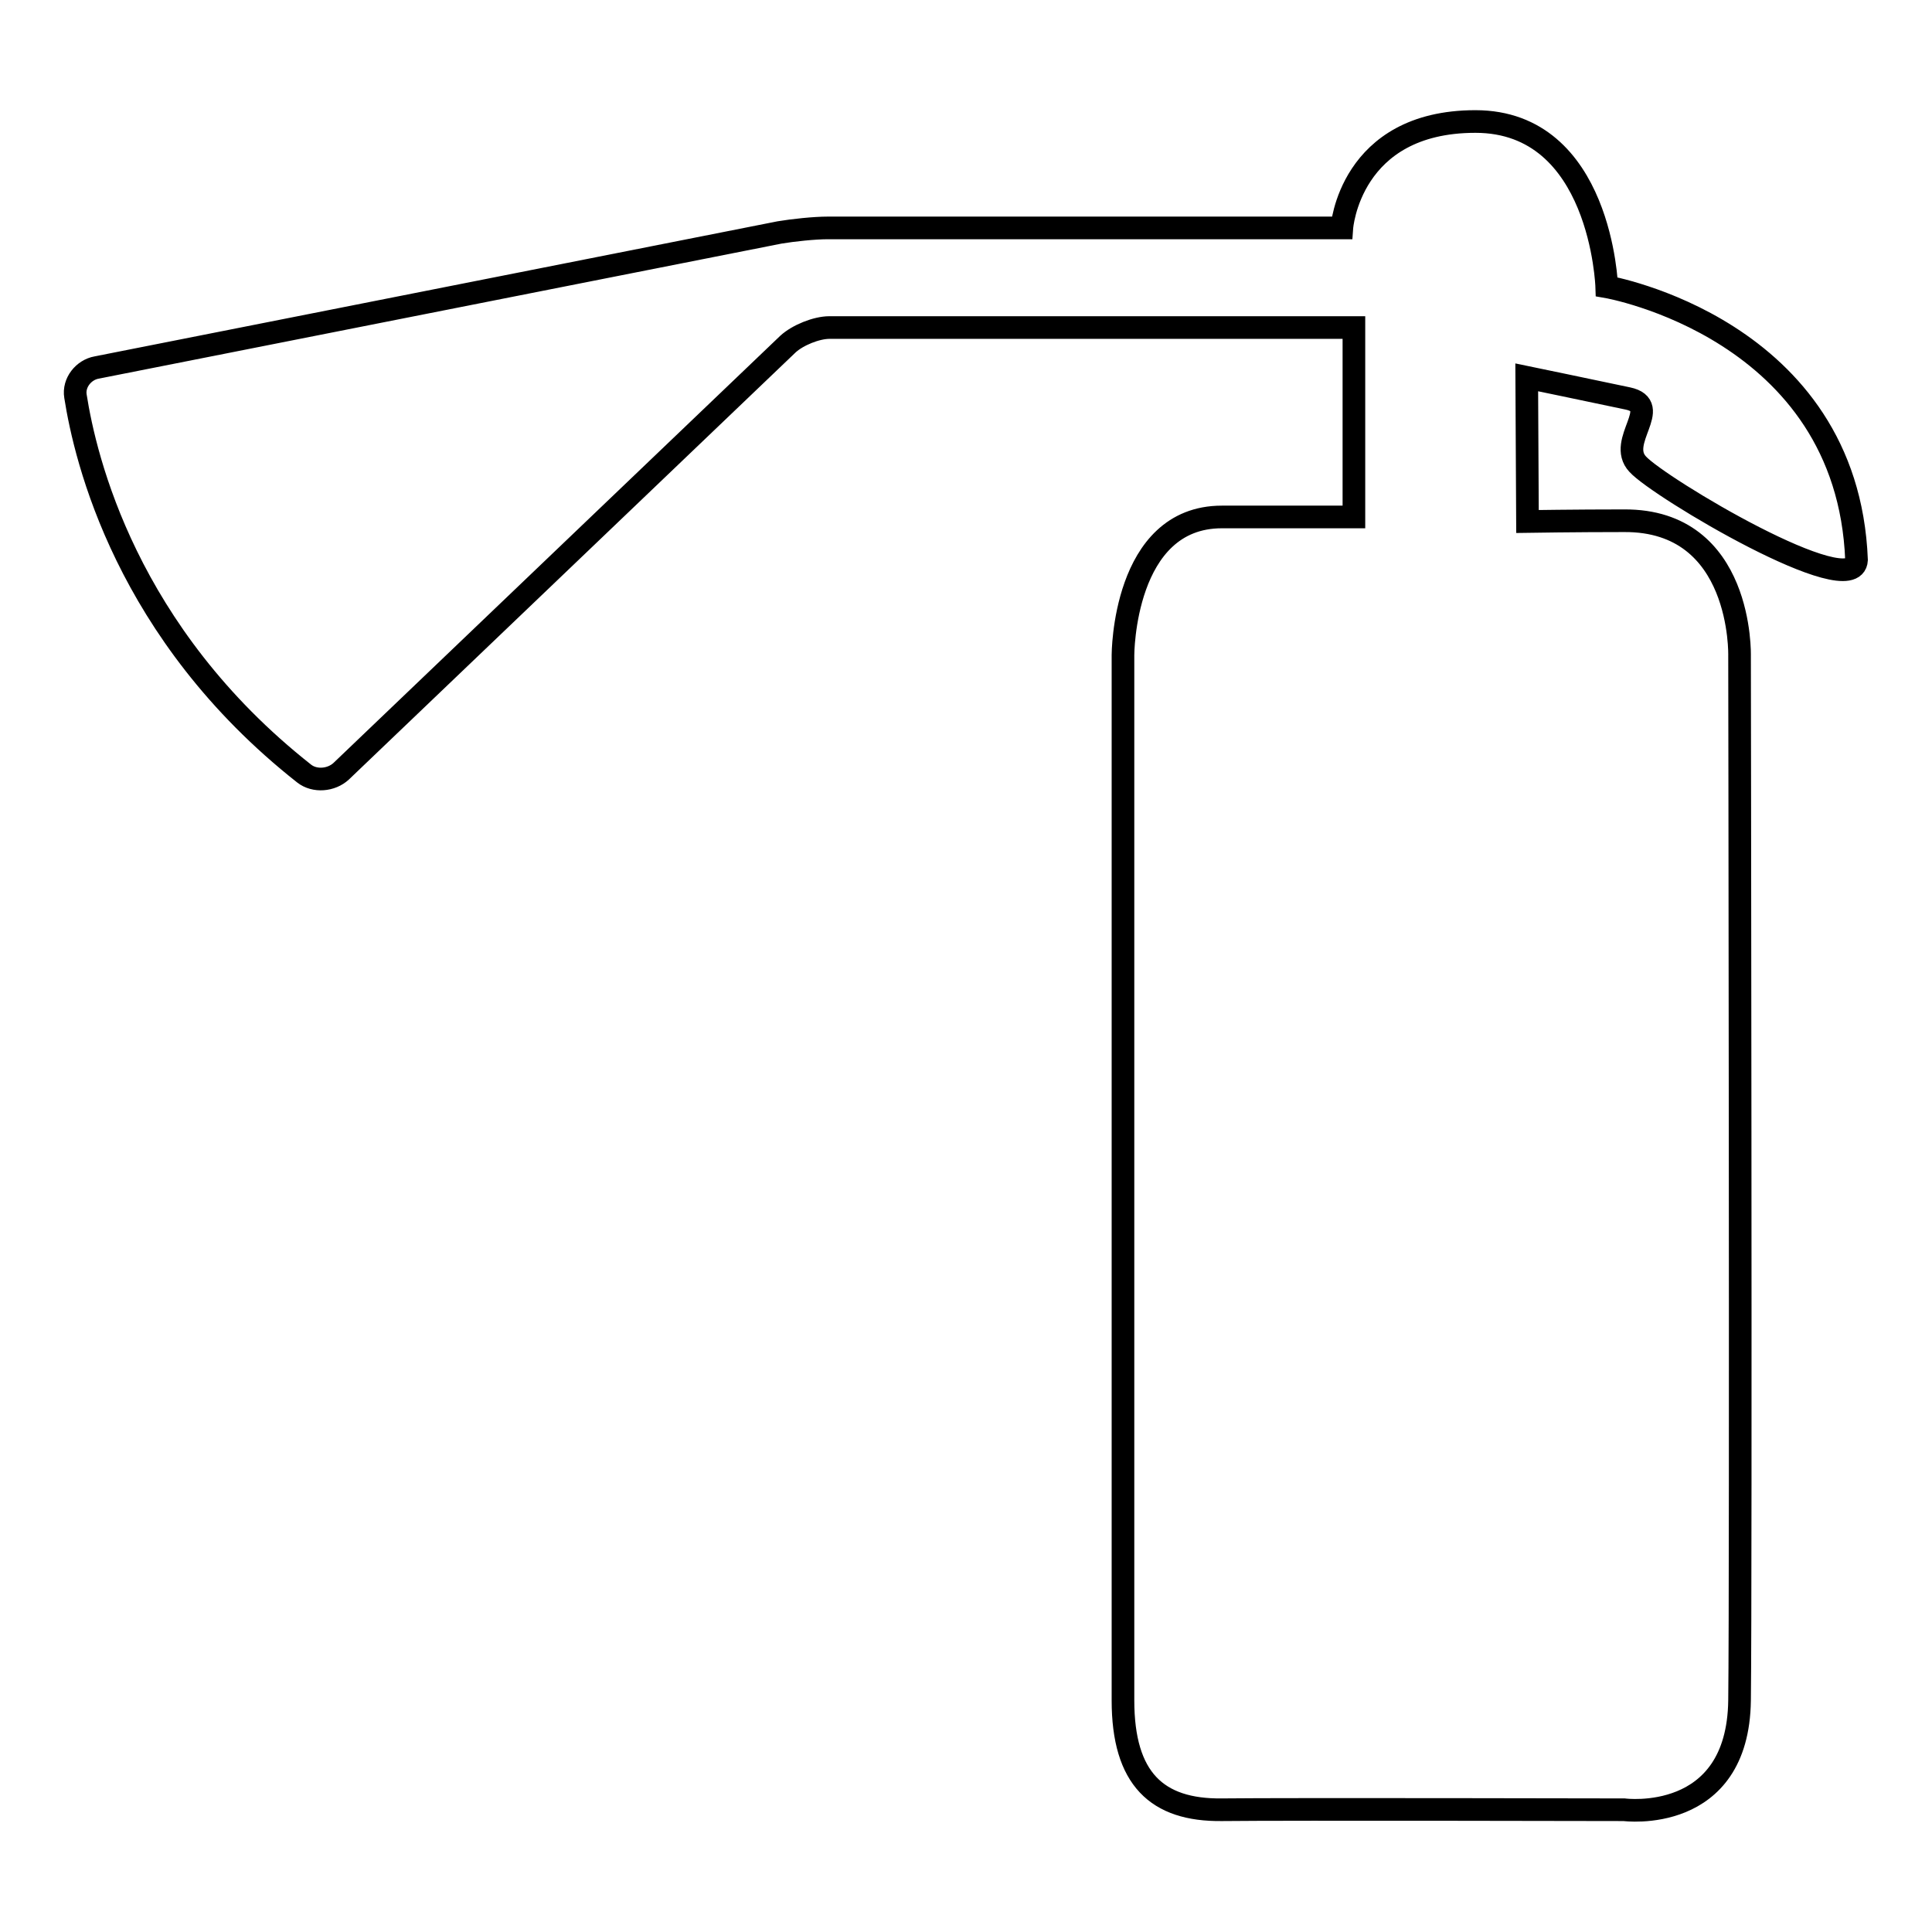
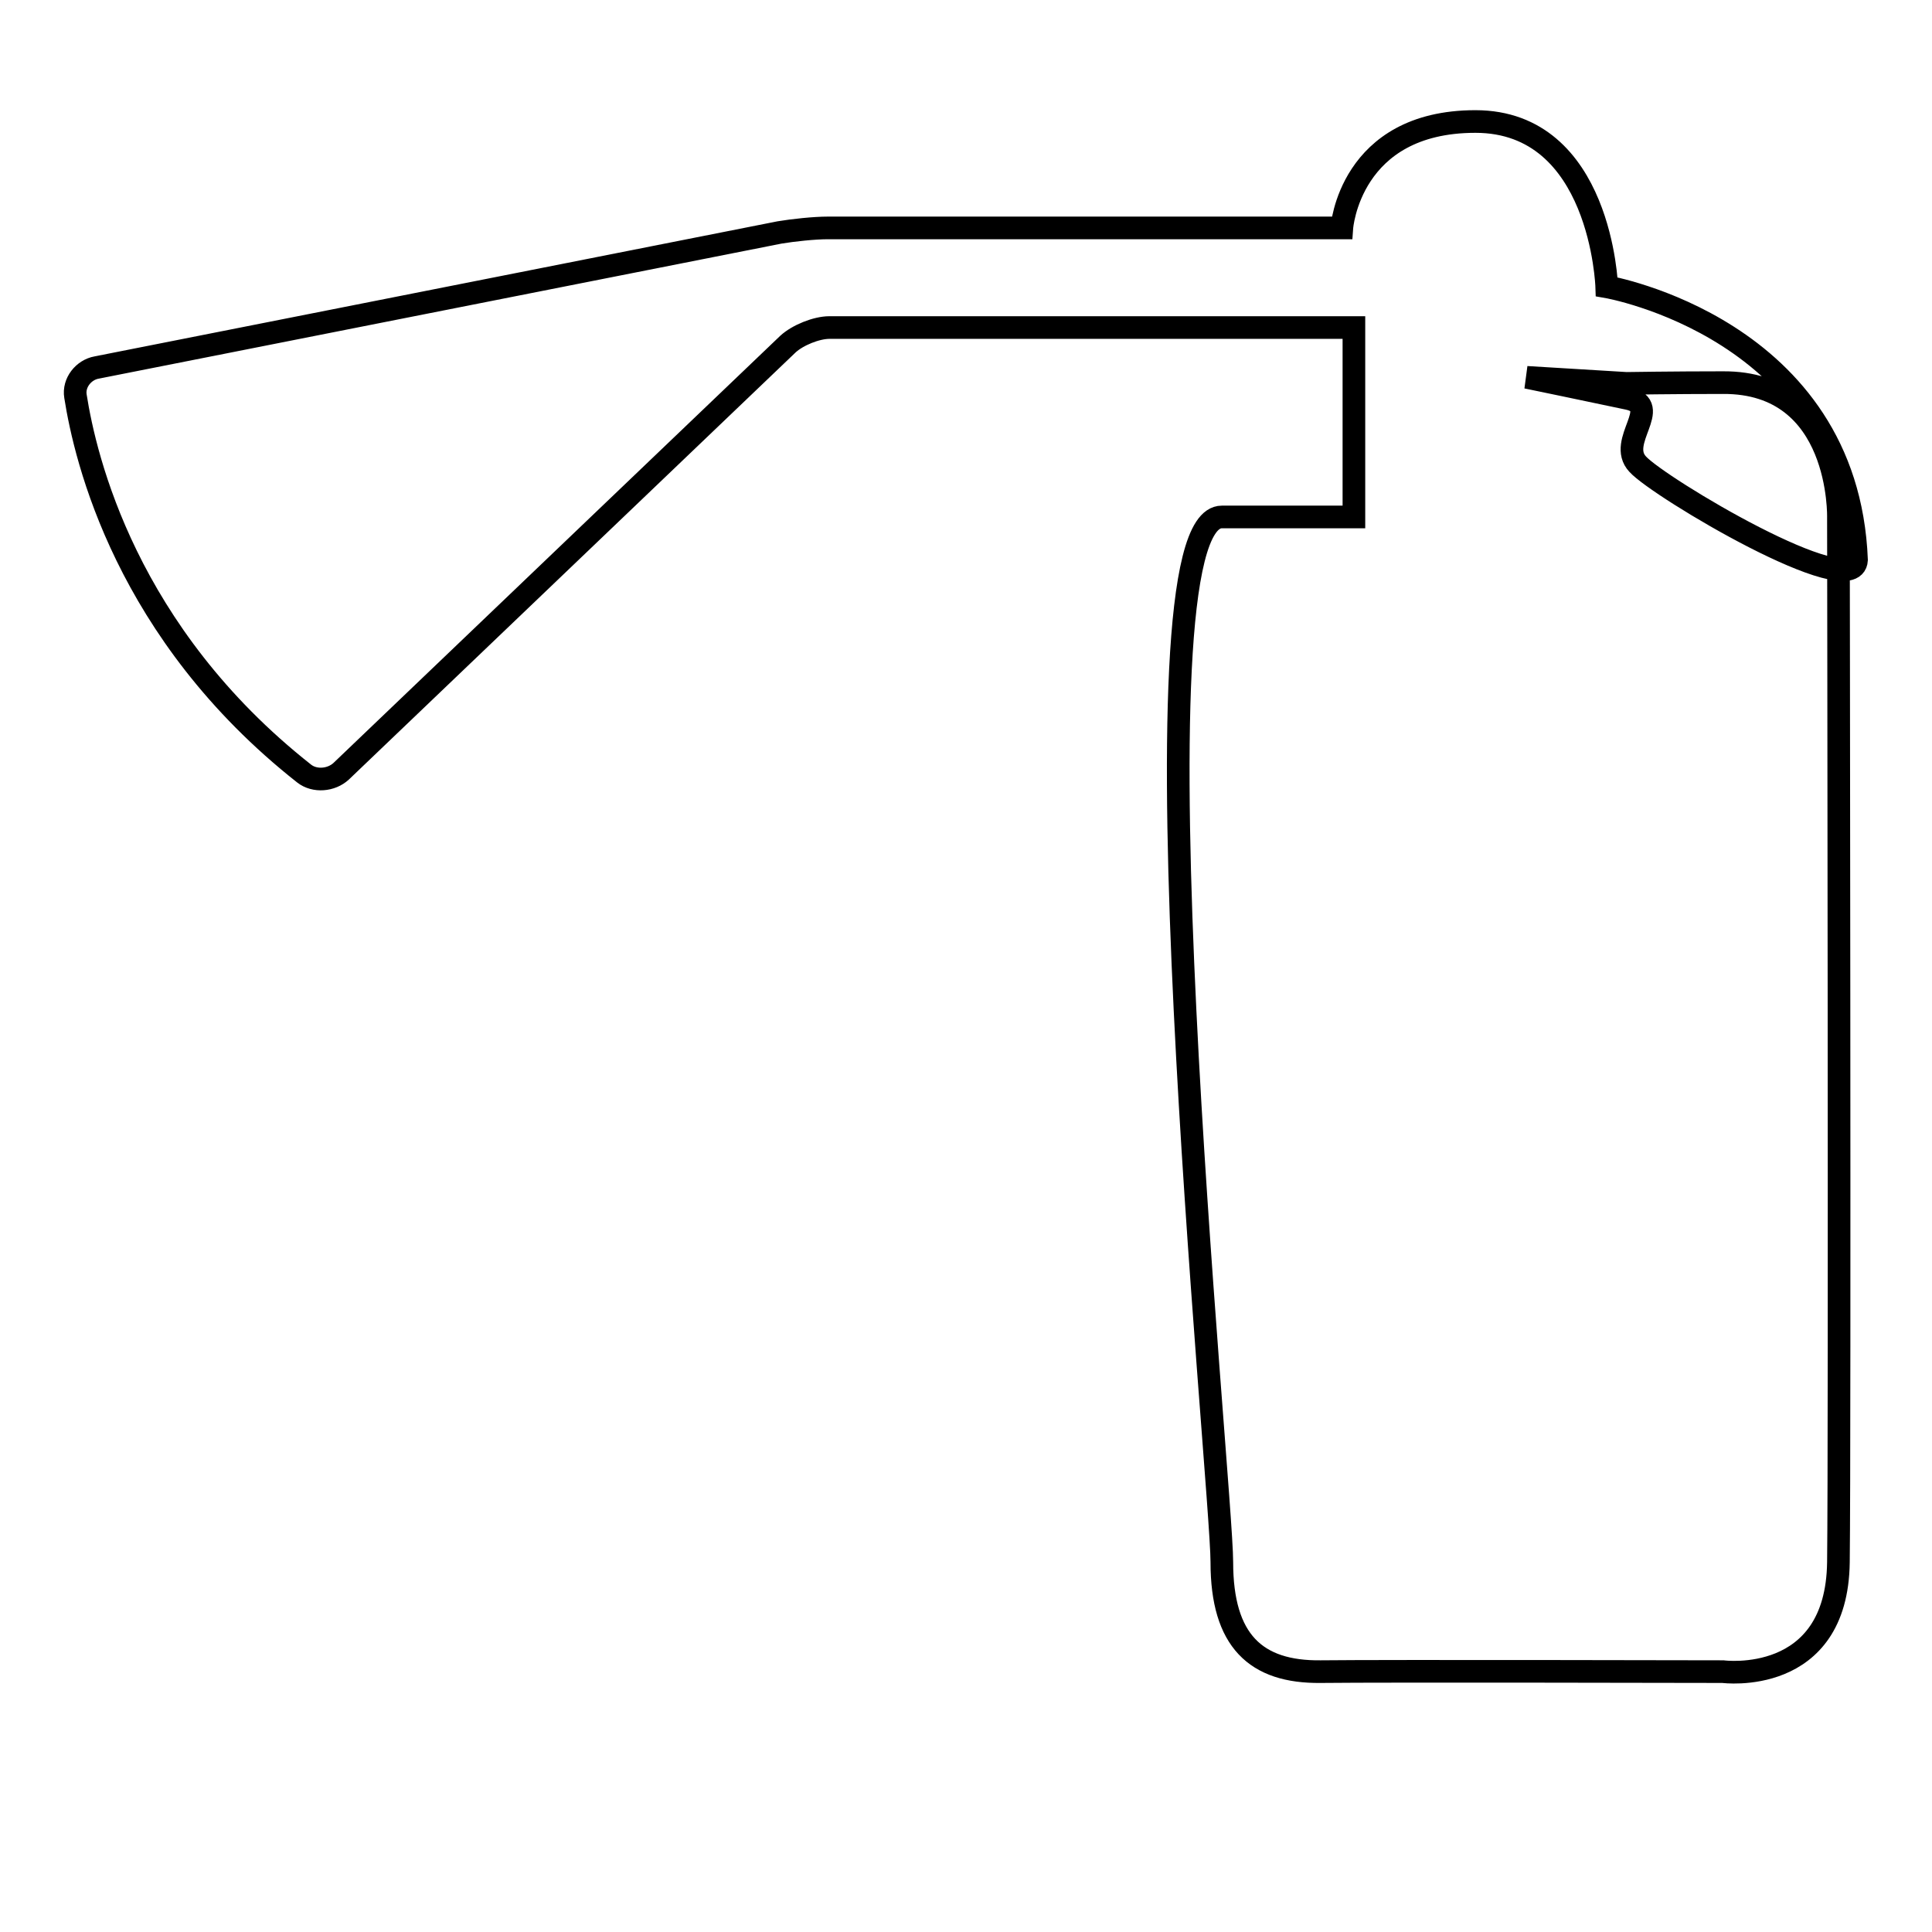
<svg xmlns="http://www.w3.org/2000/svg" version="1.1" x="0px" y="0px" viewBox="0 0 256 256" enable-background="new 0 0 256 256" xml:space="preserve">
  <g>
    <g>
      <g>
-         <path stroke-width="3" fill-opacity="0" stroke="#000000" d="M212.9,38c0,0-0.7-21.9-17.4-21.9c-16.7,0-17.7,14.1-17.7,14.1h-34.6h-33.5c-1.8,0-4.6,0.3-6.4,0.6L12.8,48.7c-1.7,0.3-3.1,2-2.8,3.8c1.3,8.3,6.7,31.4,30.3,50c1.4,1.1,3.6,0.9,4.9-0.3l59.2-56.6c1.3-1.2,3.8-2.2,5.5-2.2h69.5v25.1c0,0-4.5,0-17.5,0c-13.1,0-13.1,18.3-13.1,18.3s0,128.2,0,138.5c0,10.4,4.5,14.6,13.1,14.5c8.6-0.1,53.3,0,53.3,0s15.1,2,15.3-14.5c0.2-16.5,0-138.4,0-138.4s0.5-18-15.3-17.9c-6.4,0-12.8,0.1-12.8,0.1L202.3,50c0,0,8.7,1.8,13.4,2.8c4.7,1-1.5,5.7,1.3,8.7c2.8,3.1,28.7,18.5,29,12.7C244.8,43.5,212.9,38,212.9,38z" />
+         <path stroke-width="3" fill-opacity="0" stroke="#000000" d="M212.9,38c0,0-0.7-21.9-17.4-21.9c-16.7,0-17.7,14.1-17.7,14.1h-34.6h-33.5c-1.8,0-4.6,0.3-6.4,0.6L12.8,48.7c-1.7,0.3-3.1,2-2.8,3.8c1.3,8.3,6.7,31.4,30.3,50c1.4,1.1,3.6,0.9,4.9-0.3l59.2-56.6c1.3-1.2,3.8-2.2,5.5-2.2h69.5v25.1c0,0-4.5,0-17.5,0s0,128.2,0,138.5c0,10.4,4.5,14.6,13.1,14.5c8.6-0.1,53.3,0,53.3,0s15.1,2,15.3-14.5c0.2-16.5,0-138.4,0-138.4s0.5-18-15.3-17.9c-6.4,0-12.8,0.1-12.8,0.1L202.3,50c0,0,8.7,1.8,13.4,2.8c4.7,1-1.5,5.7,1.3,8.7c2.8,3.1,28.7,18.5,29,12.7C244.8,43.5,212.9,38,212.9,38z" />
      </g>
      <g />
      <g />
      <g />
      <g />
      <g />
      <g />
      <g />
      <g />
      <g />
      <g />
      <g />
      <g />
      <g />
      <g />
      <g />
    </g>
  </g>
</svg>